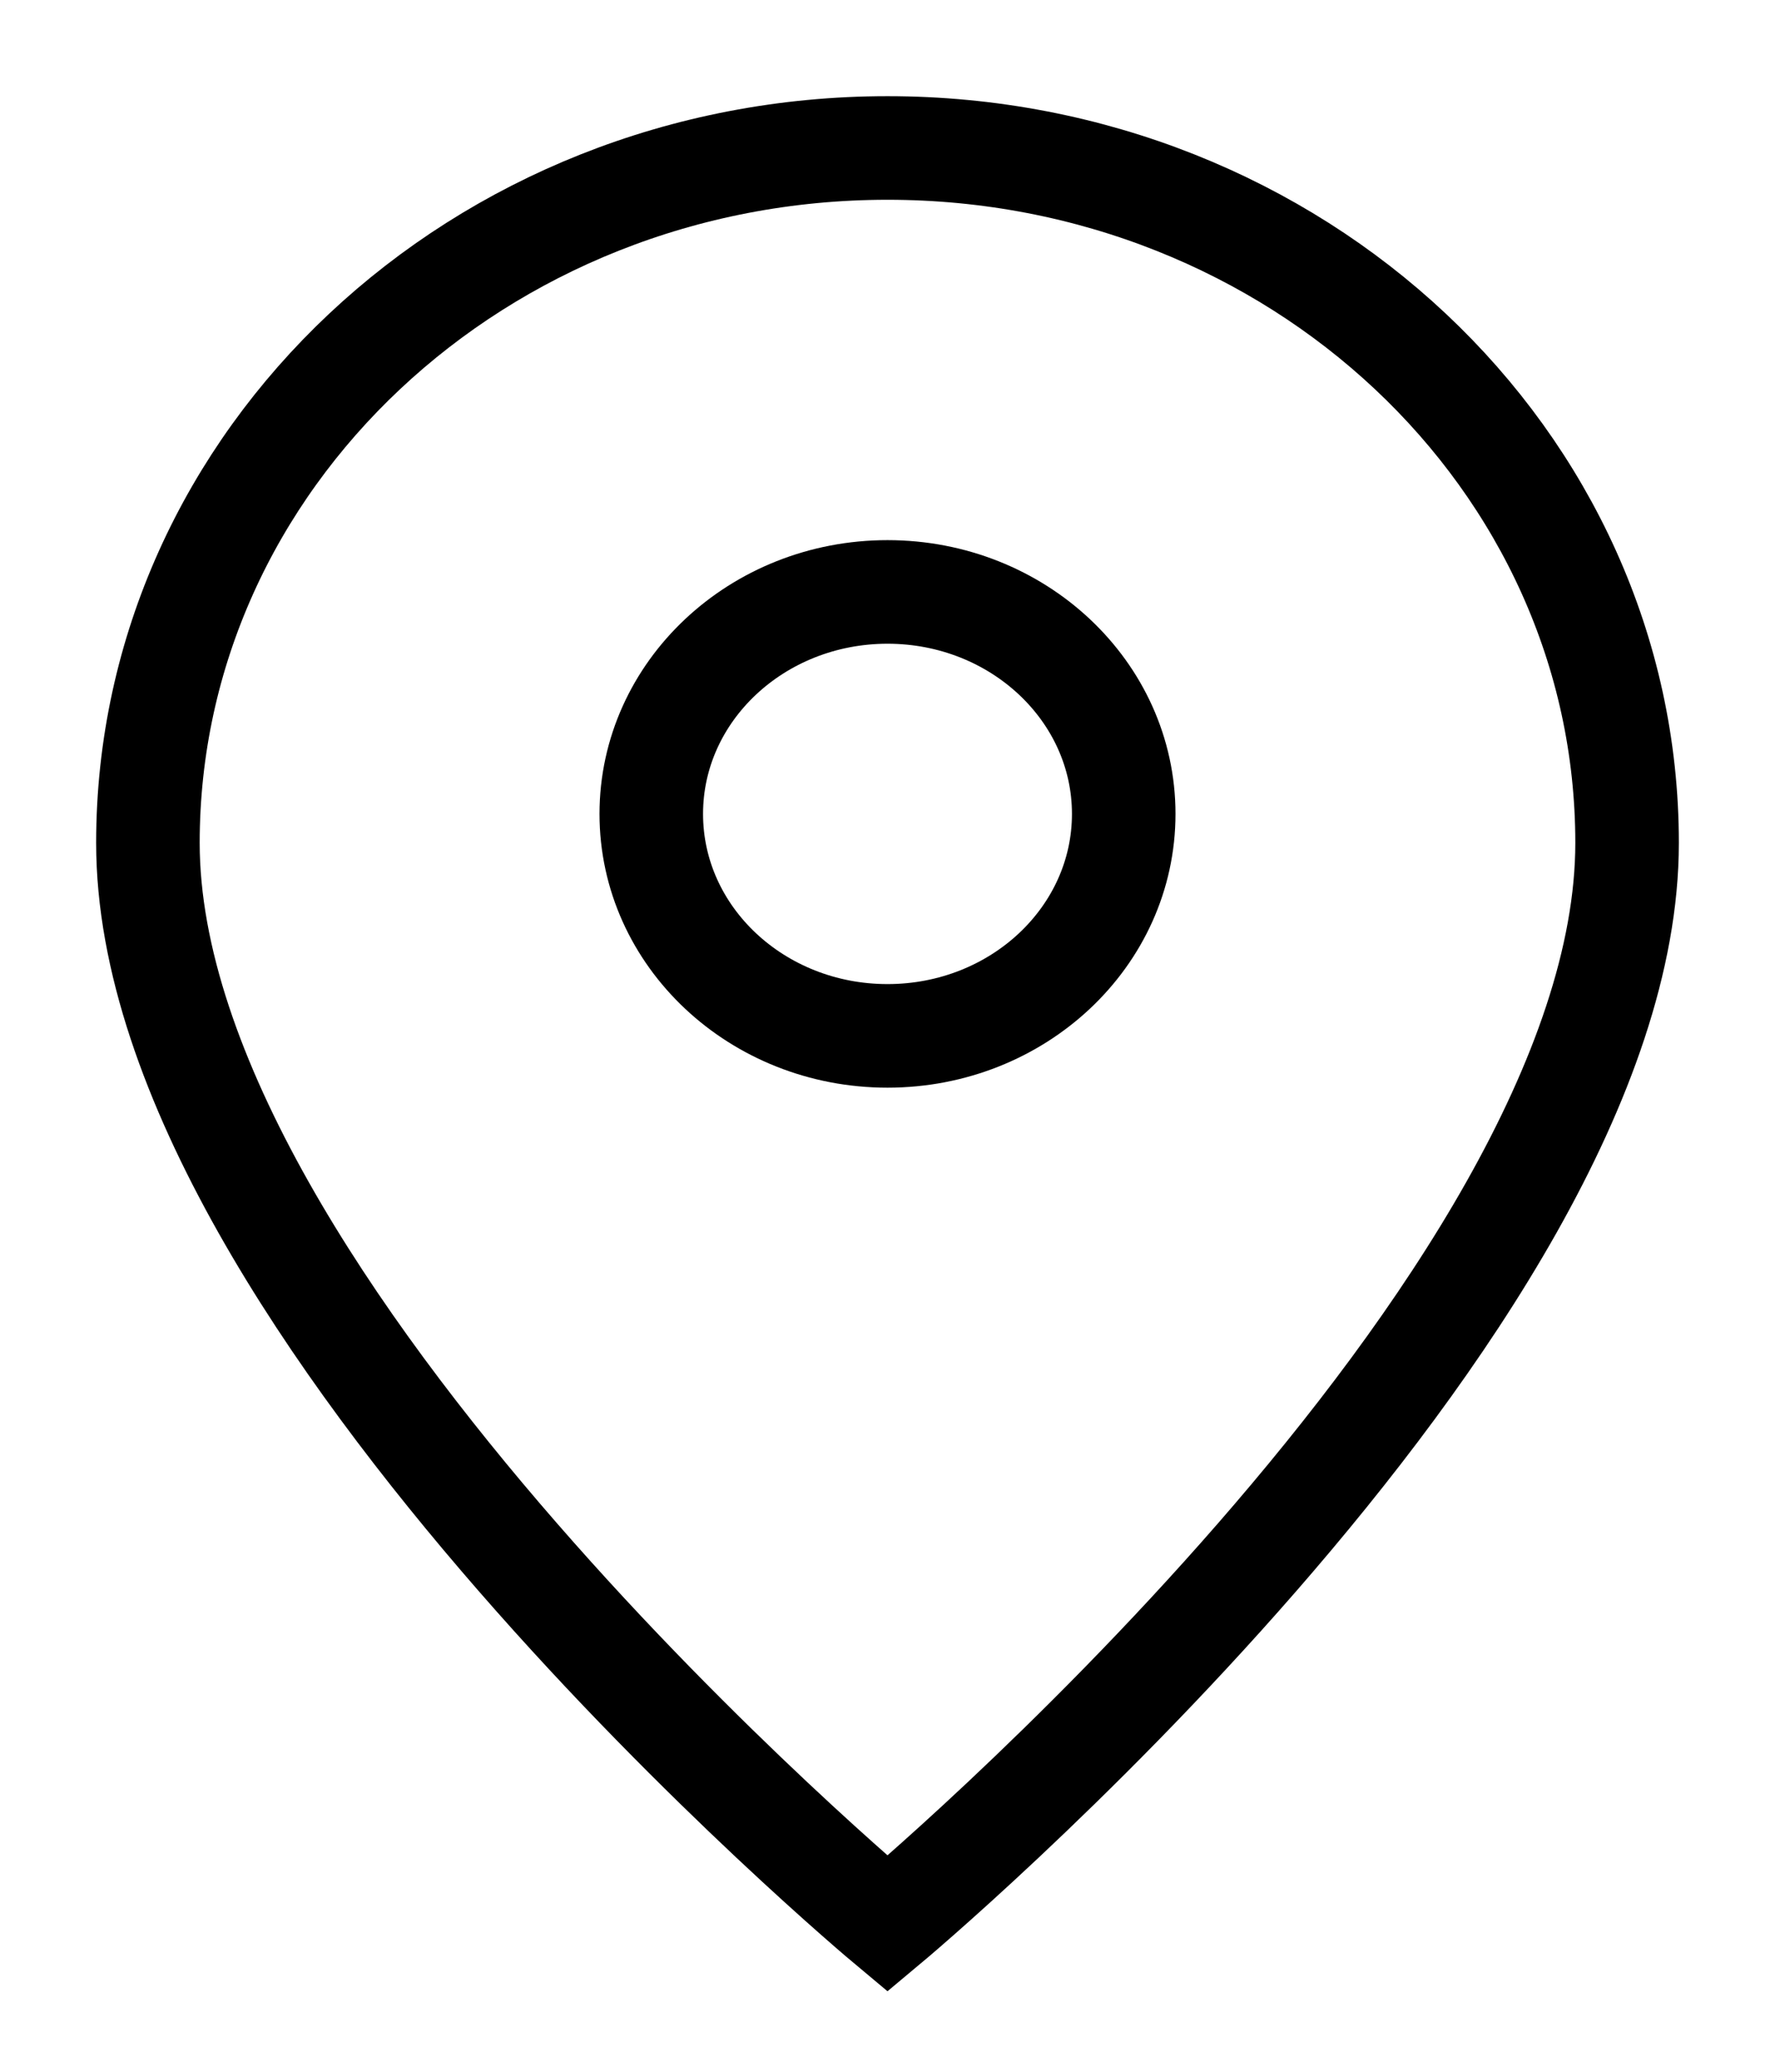
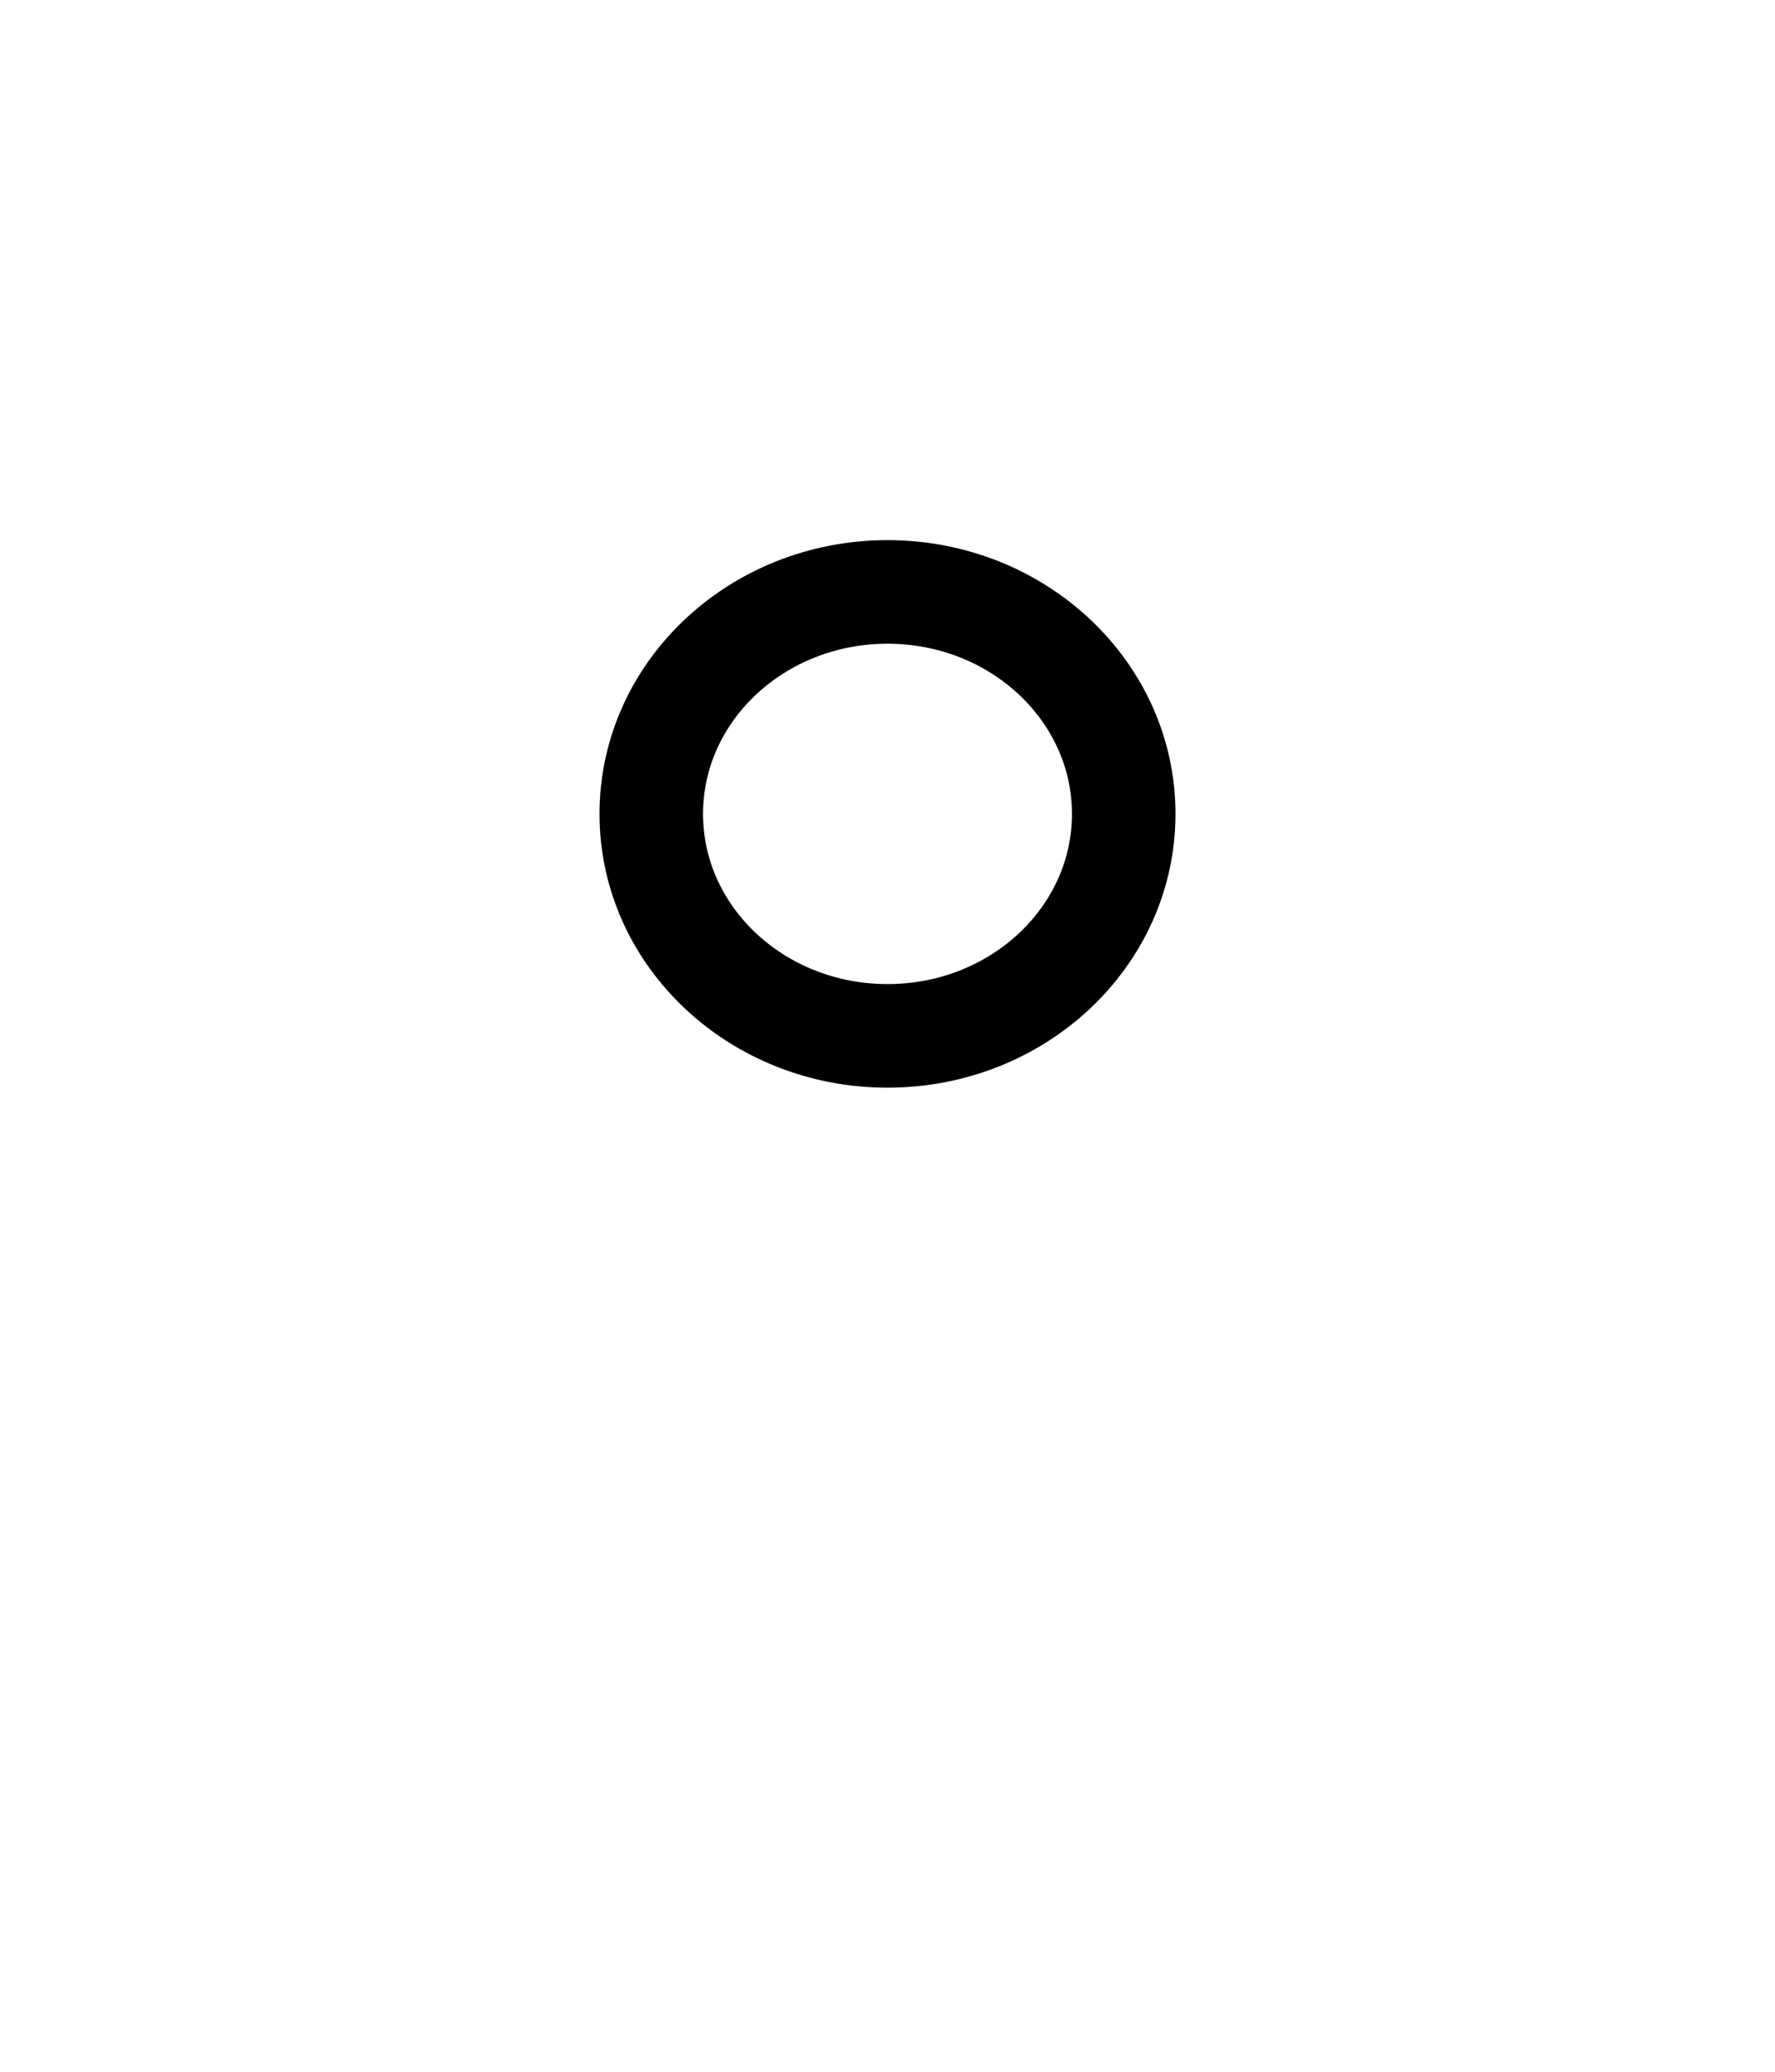
<svg xmlns="http://www.w3.org/2000/svg" width="12" height="14" viewBox="0 0 12 14" fill="none">
  <g id="Icon">
-     <path d="M6 13C6 13 11 8.826 11 5.696C11 3.102 8.761 1 6 1C3.239 1 1 3.102 1 5.696C1 8.826 6 13 6 13Z" stroke="black" stroke-width="0.7" />
    <path d="M7.597 5.5C7.597 6.329 6.882 7 6 7C5.118 7 4.403 6.329 4.403 5.5C4.403 4.672 5.118 4 6 4C6.882 4 7.597 4.672 7.597 5.5Z" stroke="black" stroke-width="0.7" />
  </g>
</svg>